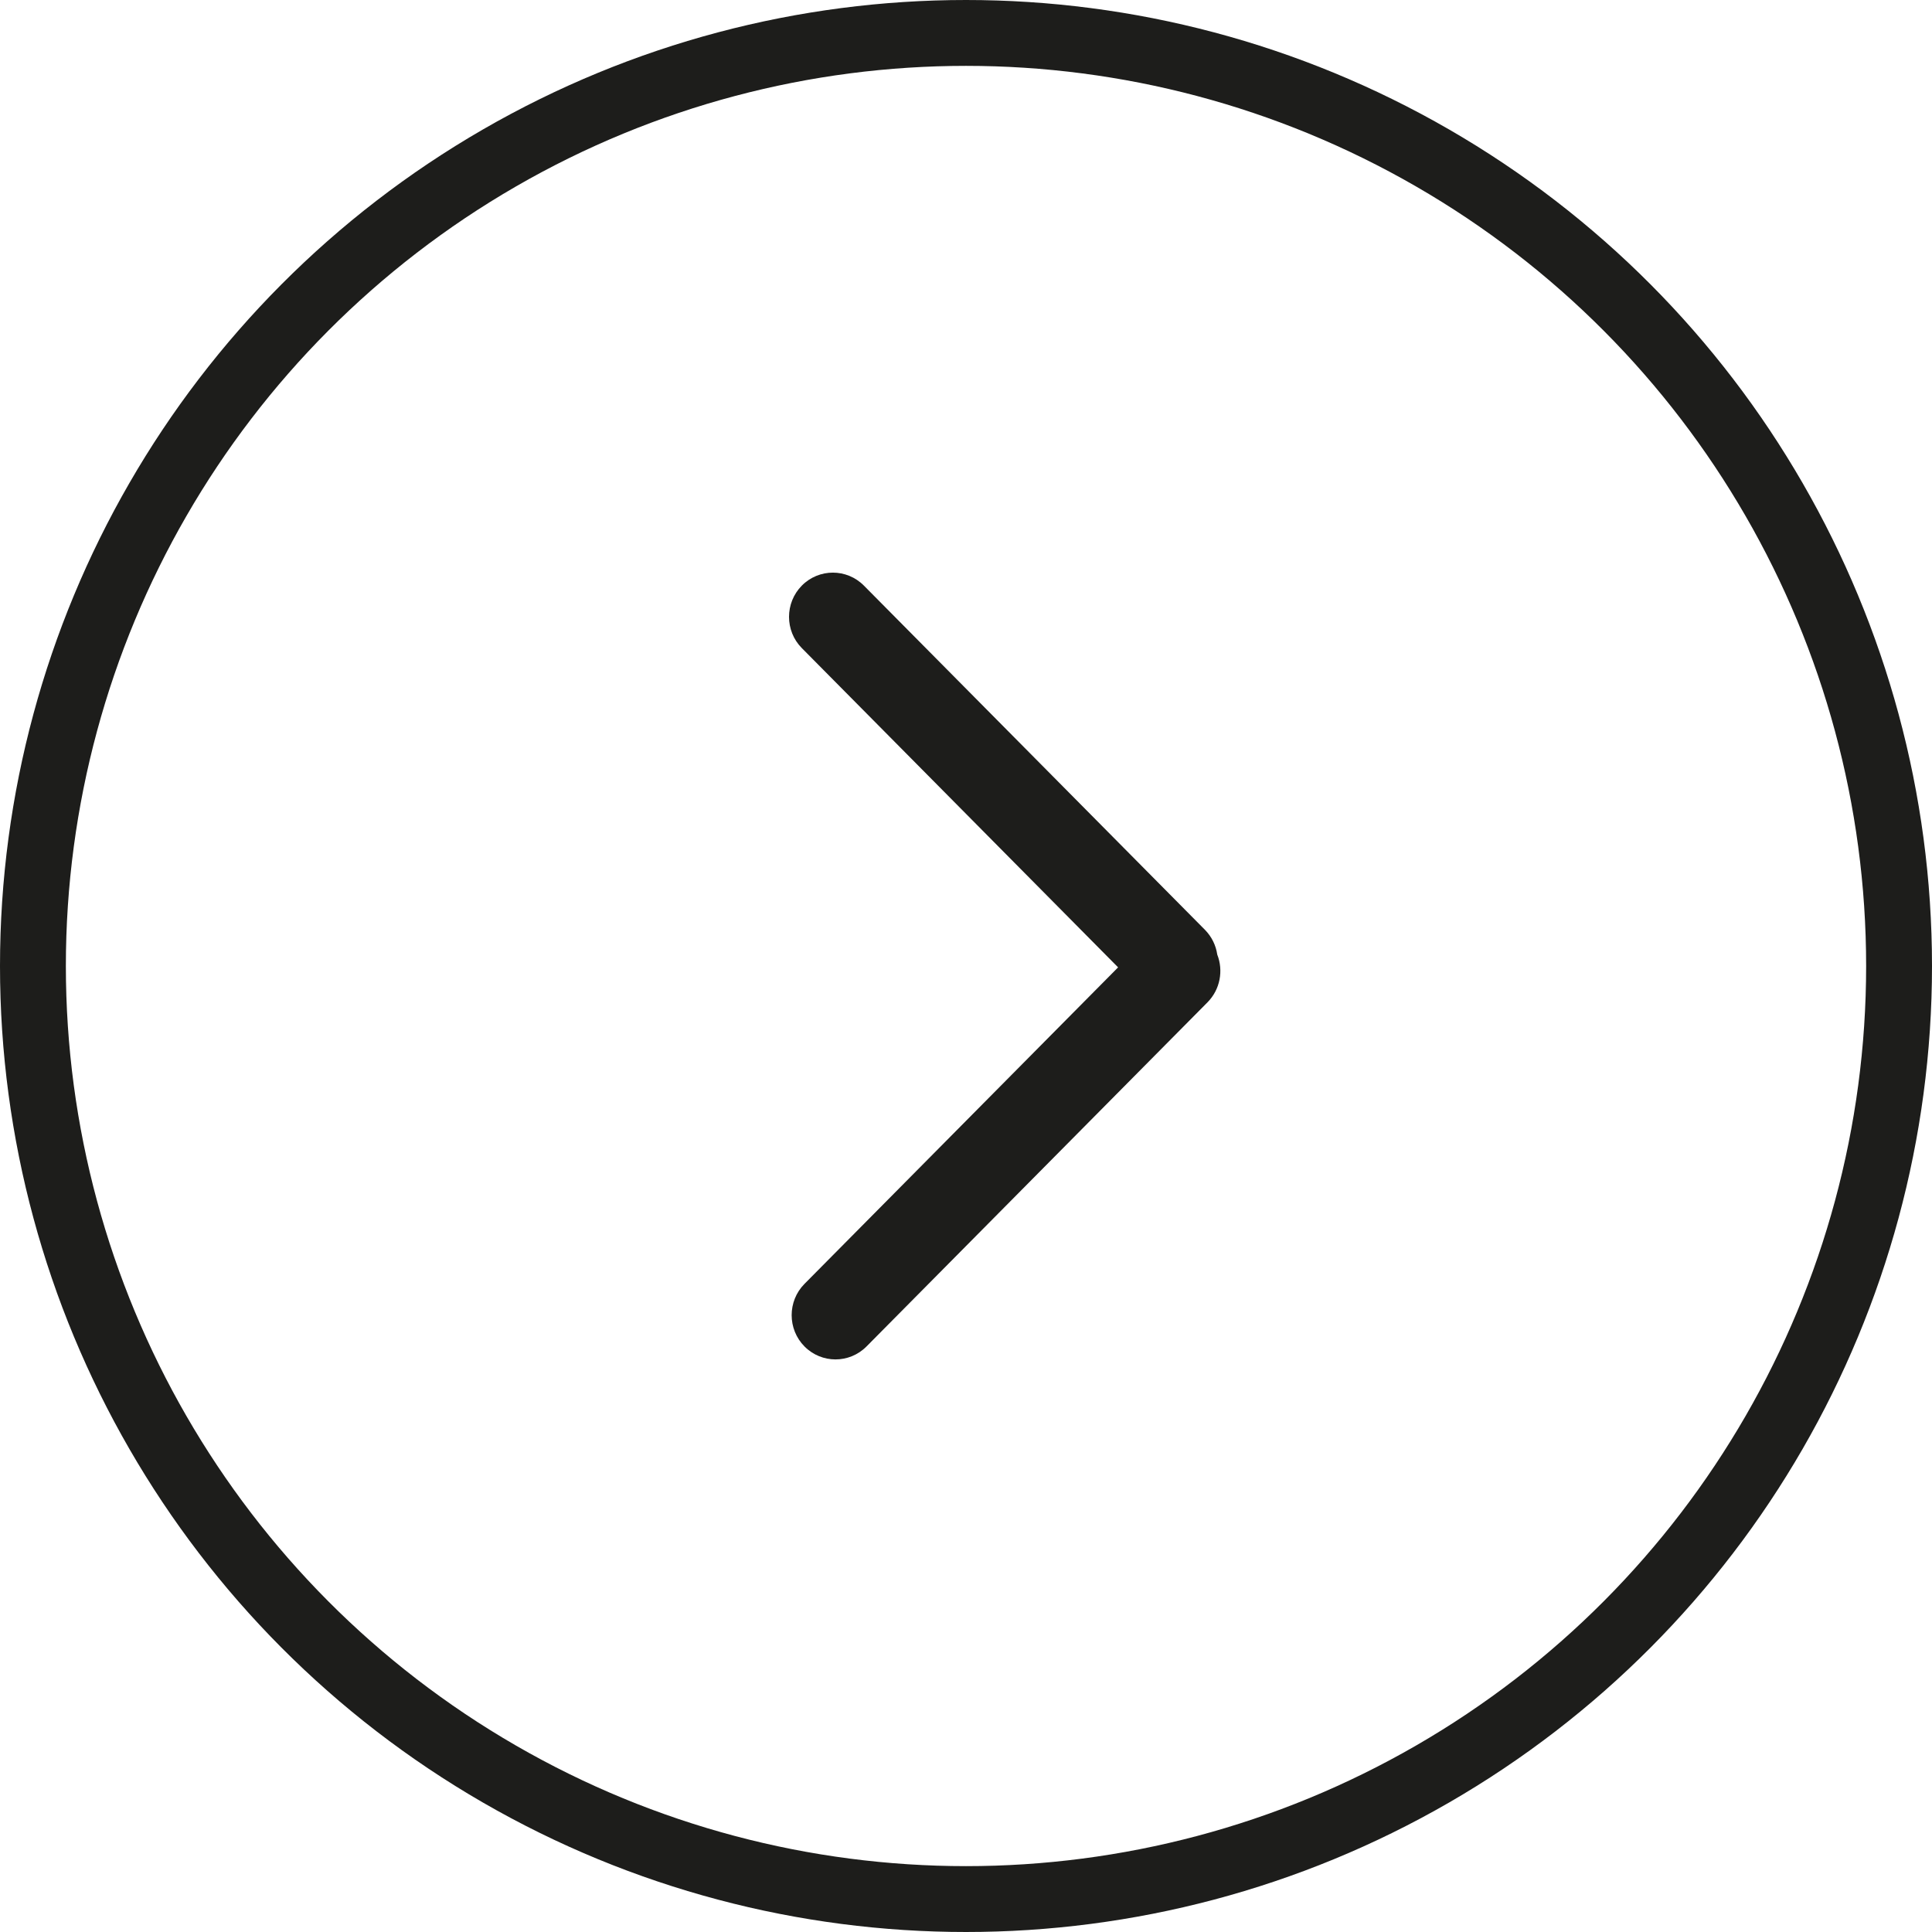
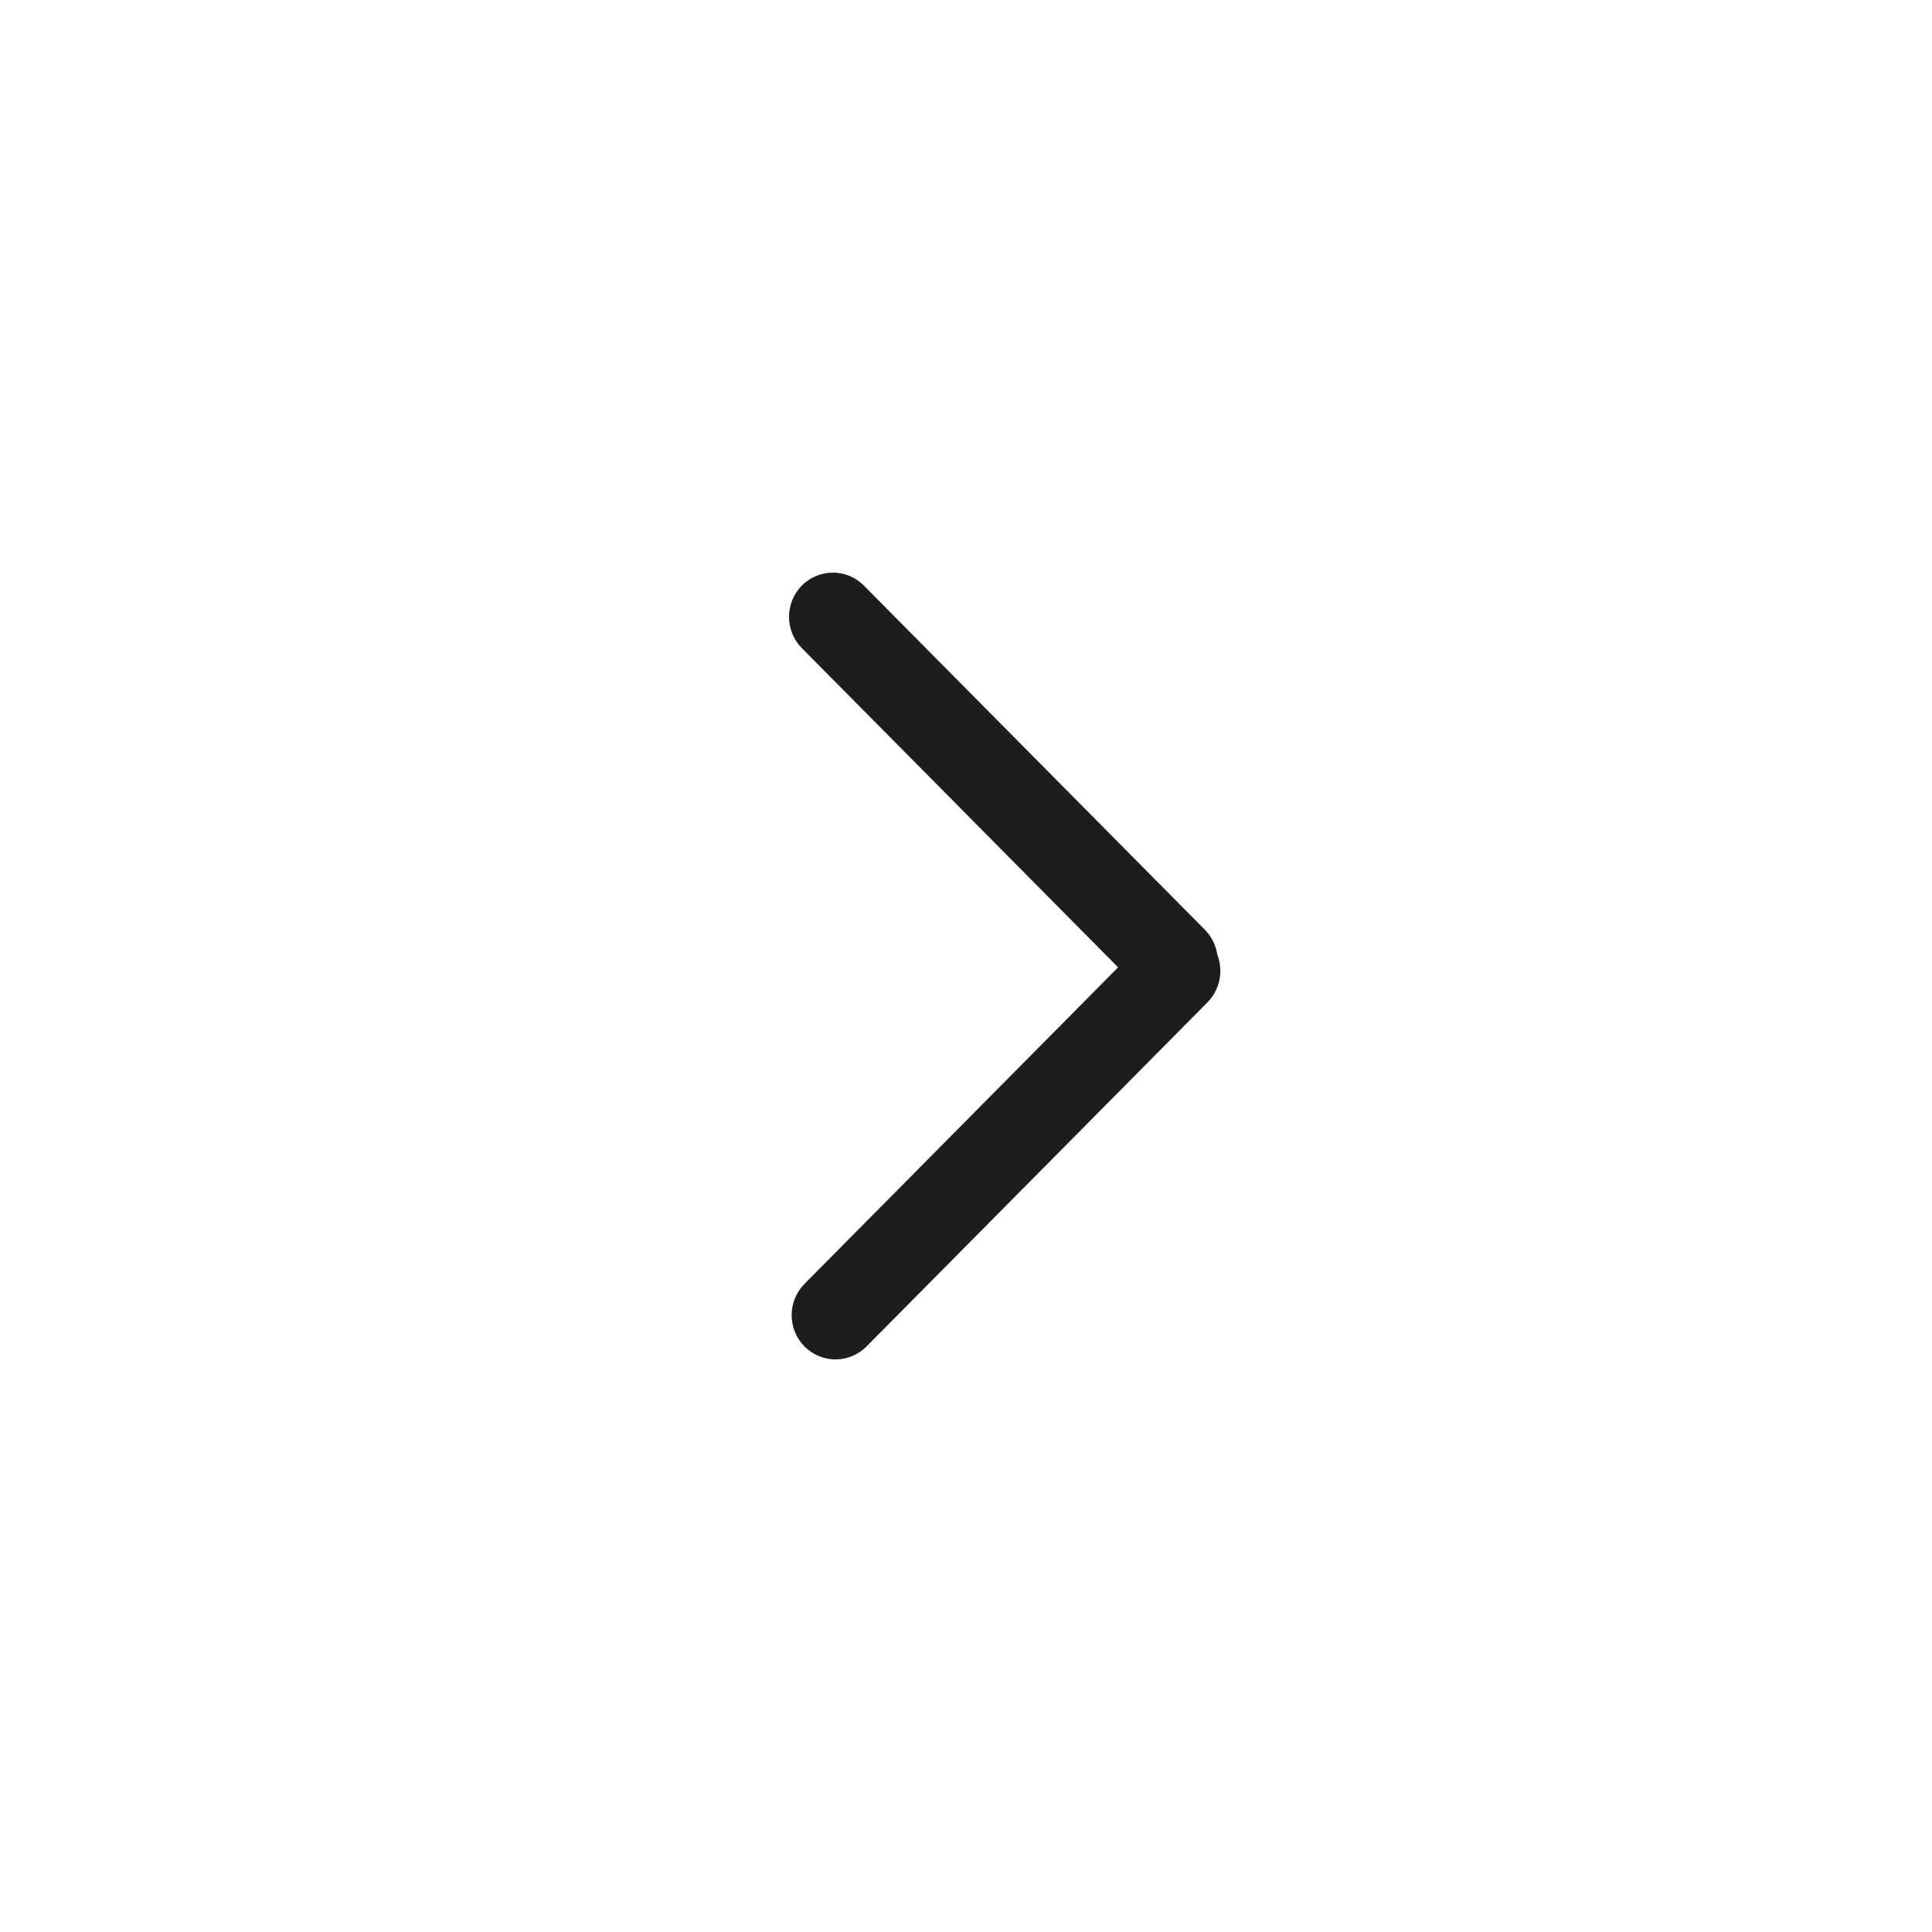
<svg xmlns="http://www.w3.org/2000/svg" width="44" height="44" viewBox="0 0 44 44" fill="none">
  <g clip-path="url(#clip0_3242_435)">
-     <circle cx="22" cy="22" r="21.25" stroke="#1D1D1B" stroke-width="1.5" />
    <path d="M25.464 22.031L18.322 29.239C17.932 29.633 17.932 30.271 18.322 30.665C18.712 31.058 19.344 31.058 19.734 30.665L27.501 22.826C27.791 22.532 27.865 22.102 27.722 21.739C27.692 21.533 27.598 21.334 27.441 21.175L19.674 13.336C19.284 12.943 18.652 12.943 18.262 13.336C17.872 13.73 17.872 14.368 18.262 14.761L25.464 22.031Z" fill="#1D1D1B" />
  </g>
  <defs>
    <clipPath id="clip0_3242_435">
      <rect width="44" height="44" fill="white" />
    </clipPath>
  </defs>
</svg>